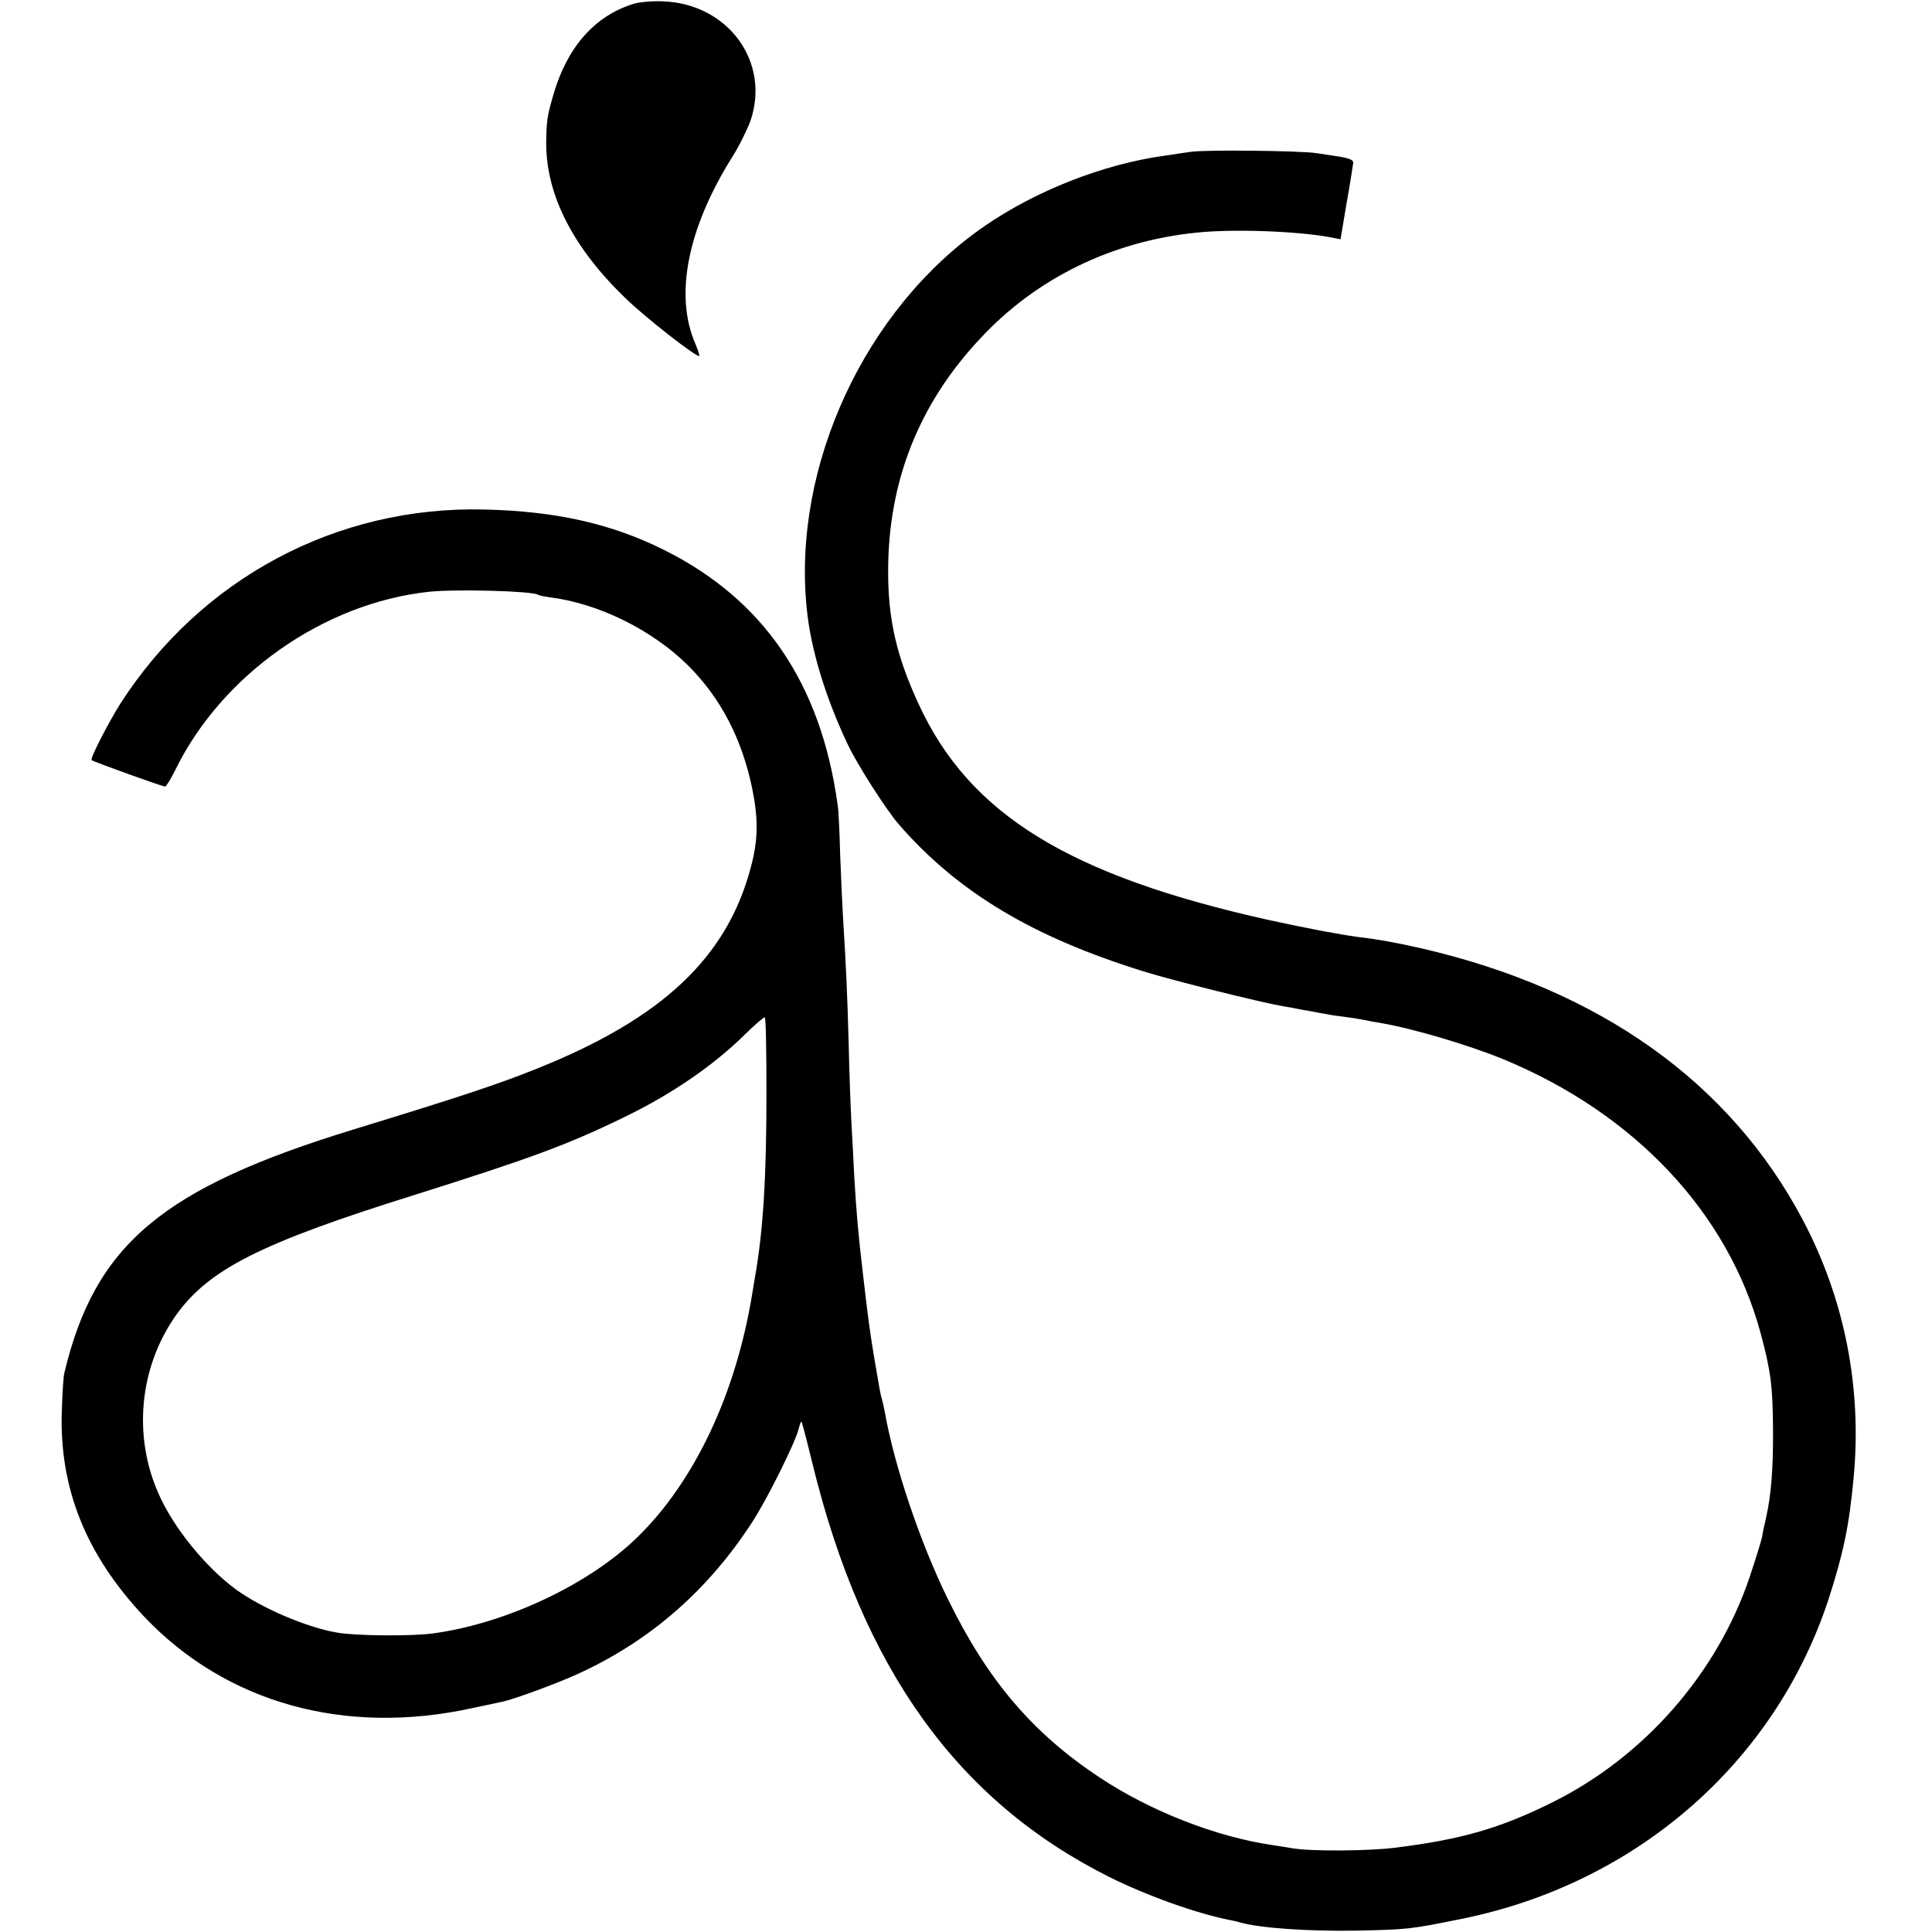
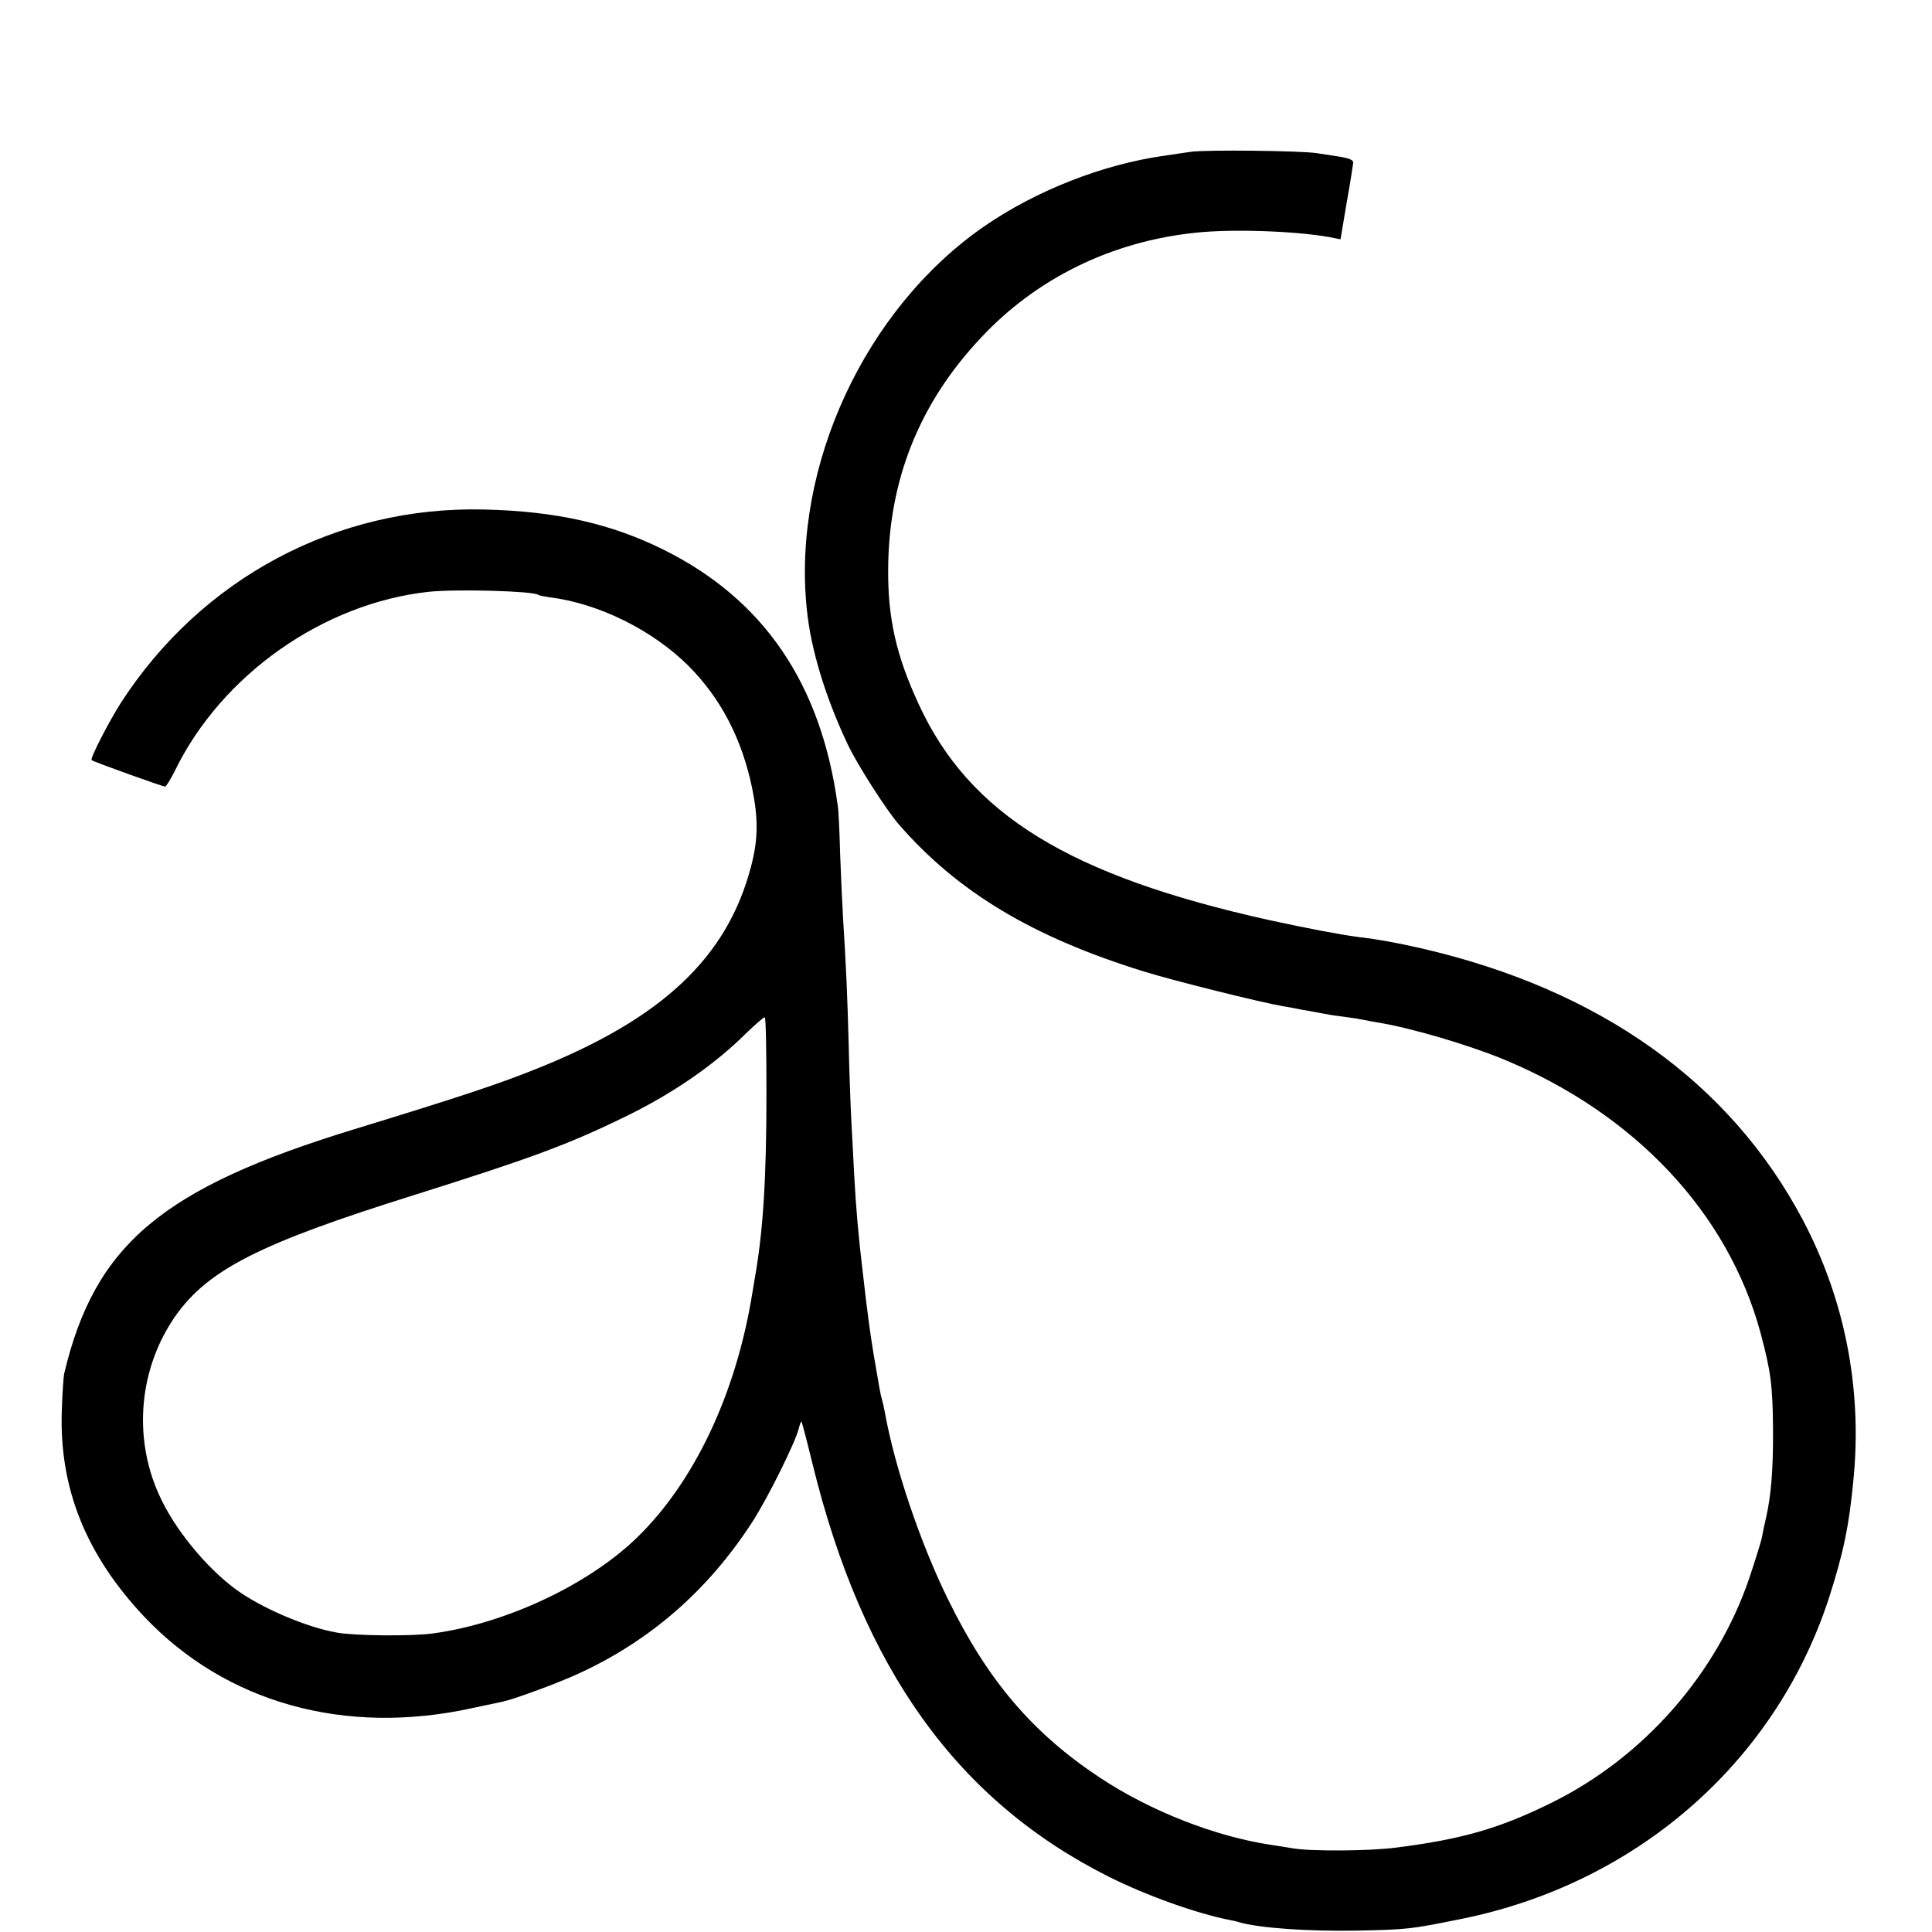
<svg xmlns="http://www.w3.org/2000/svg" version="1.0" width="700pt" height="700pt" viewBox="0 0 700 700" preserveAspectRatio="xMidYMid meet">
  <g transform="translate(0,700) scale(0.1,-0.1)" fill="#000000" stroke="none">
-     <path d="M2295 6986 c-141 -44 -240 -157 -290 -329 -23 -80 -25 -95 -26 -177 0 -188 99 -381 292 -565 72 -69 246 -205 262 -205 3 0 -3 19 -13 43 -77 175 -30 418 133 678 26 41 55 101 66 131 73 213 -80 423 -314 433 -38 2 -88 -2 -110 -9z" />
    <path d="M4315 6450 c-27 -4 -70 -10 -95 -14 -224 -31 -467 -127 -654 -256 -431 -298 -696 -868 -643 -1385 14 -146 68 -322 148 -491 34 -73 140 -238 184 -289 214 -247 486 -410 890 -535 102 -32 423 -112 505 -126 25 -4 47 -8 50 -9 3 -1 25 -5 50 -9 25 -5 52 -10 60 -11 8 -2 35 -6 60 -9 25 -3 56 -8 70 -11 14 -3 41 -8 60 -11 122 -21 320 -80 445 -131 478 -197 816 -557 934 -993 37 -138 44 -191 45 -350 1 -142 -7 -239 -25 -318 -6 -26 -13 -58 -15 -72 -3 -14 -23 -79 -45 -145 -118 -349 -382 -650 -714 -815 -189 -94 -328 -134 -565 -164 -98 -13 -308 -14 -375 -3 -16 3 -50 8 -75 12 -205 30 -442 123 -626 245 -243 161 -405 351 -549 645 -100 203 -194 481 -229 678 -3 15 -7 35 -10 45 -6 19 -9 38 -31 167 -13 80 -22 145 -39 295 -16 133 -24 227 -31 350 -2 47 -7 132 -10 190 -3 58 -8 186 -10 285 -5 186 -10 294 -20 450 -3 50 -8 158 -11 240 -2 83 -6 163 -9 178 -60 440 -268 745 -630 925 -191 95 -391 140 -651 146 -534 13 -1025 -249 -1317 -702 -42 -66 -112 -201 -105 -206 6 -6 258 -96 266 -96 4 0 20 26 36 58 169 347 538 607 921 648 99 10 373 3 395 -11 4 -3 22 -6 41 -9 178 -22 374 -119 505 -250 116 -117 192 -263 229 -441 23 -112 22 -187 -4 -285 -86 -329 -321 -550 -776 -732 -139 -56 -278 -102 -660 -219 -697 -213 -941 -418 -1052 -884 -3 -11 -7 -72 -9 -135 -10 -281 87 -523 299 -748 296 -312 726 -432 1187 -331 52 11 103 22 113 24 42 9 207 70 277 103 258 119 467 302 626 548 55 85 156 288 168 338 4 15 8 27 10 25 2 -2 20 -71 40 -153 182 -743 524 -1220 1074 -1496 136 -68 315 -132 435 -156 10 -2 26 -5 35 -8 73 -22 253 -34 427 -31 186 4 194 5 373 41 636 126 1141 564 1337 1159 54 167 75 267 91 440 31 328 -33 649 -184 935 -264 499 -736 835 -1382 984 -93 21 -153 32 -228 41 -68 9 -184 31 -322 61 -726 161 -1088 383 -1272 784 -80 173 -111 308 -110 485 1 323 112 603 335 840 202 217 476 351 781 382 131 14 360 6 482 -16 l41 -8 22 131 c13 72 23 138 24 146 1 10 -13 16 -47 22 -27 4 -65 10 -85 13 -56 9 -400 13 -456 5z m-1538 -3412 c0 -307 -12 -499 -42 -668 -1 -8 -6 -35 -10 -60 -59 -361 -209 -678 -415 -879 -176 -172 -476 -313 -740 -349 -76 -11 -286 -9 -350 3 -110 19 -273 89 -365 156 -110 81 -226 223 -280 346 -94 210 -70 457 60 644 119 169 306 264 865 439 422 133 556 182 761 282 172 83 325 188 439 301 36 35 68 63 71 61 4 -2 6 -126 6 -276z" />
  </g>
</svg>